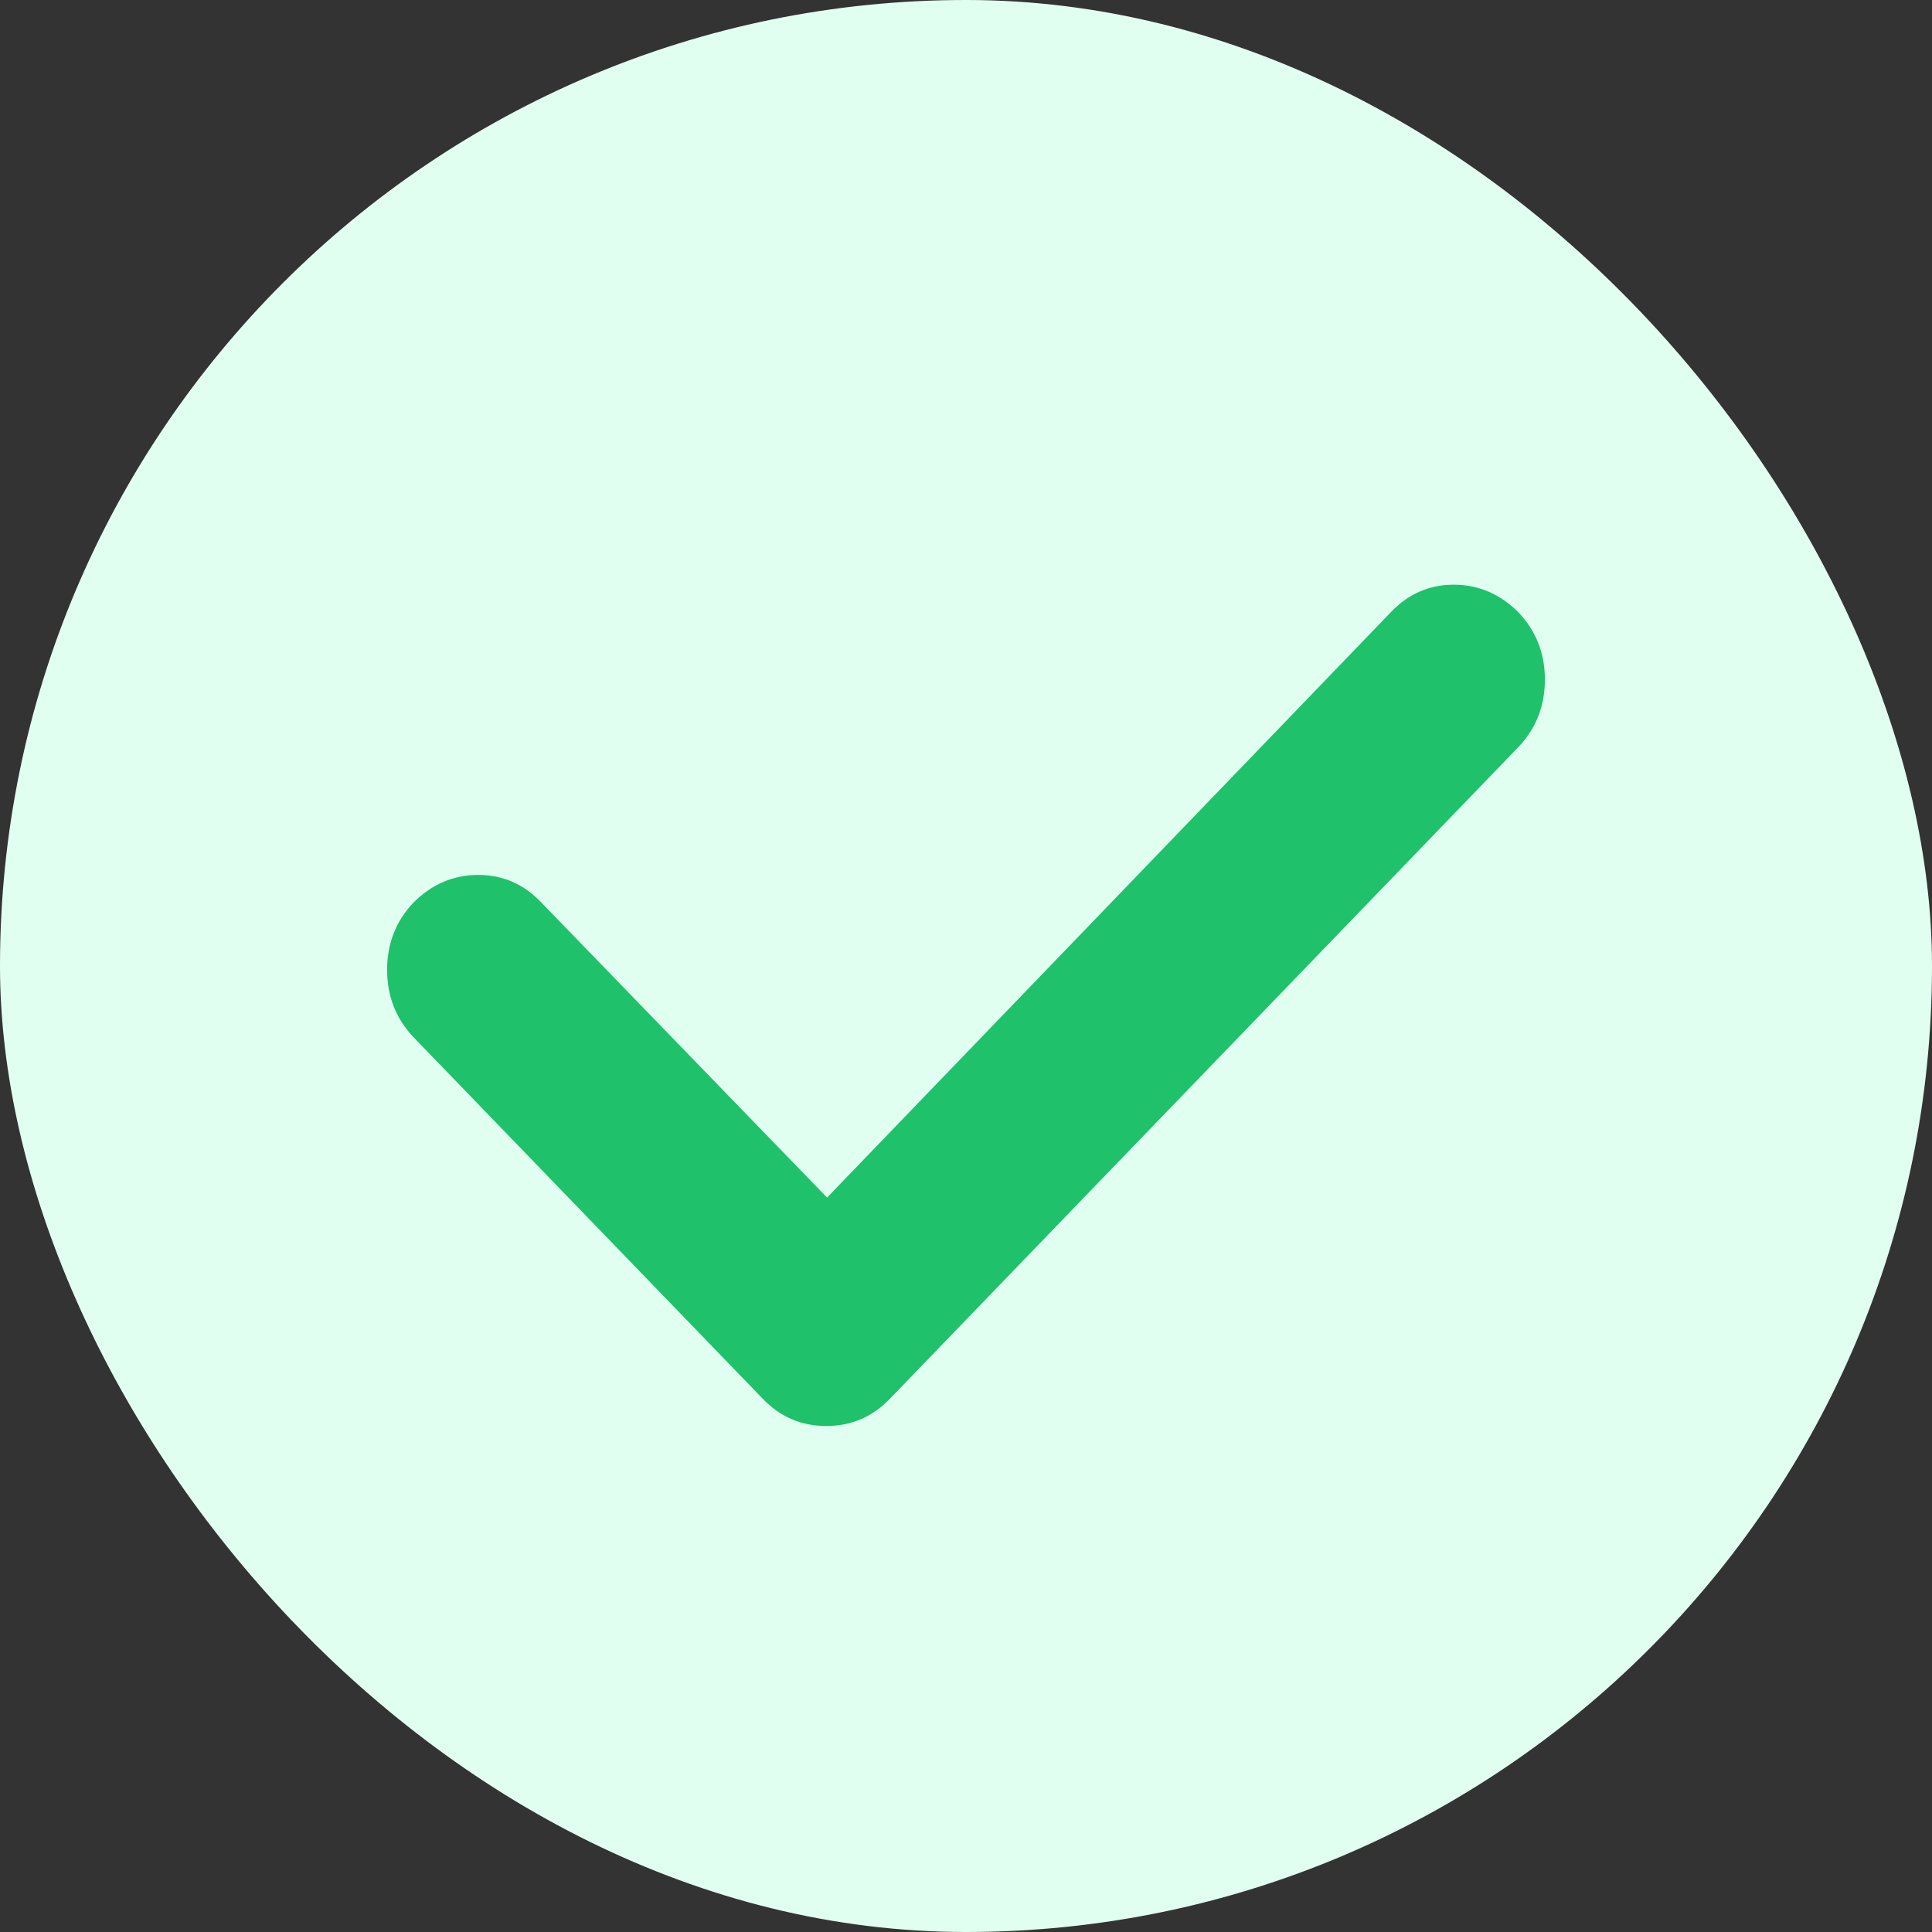
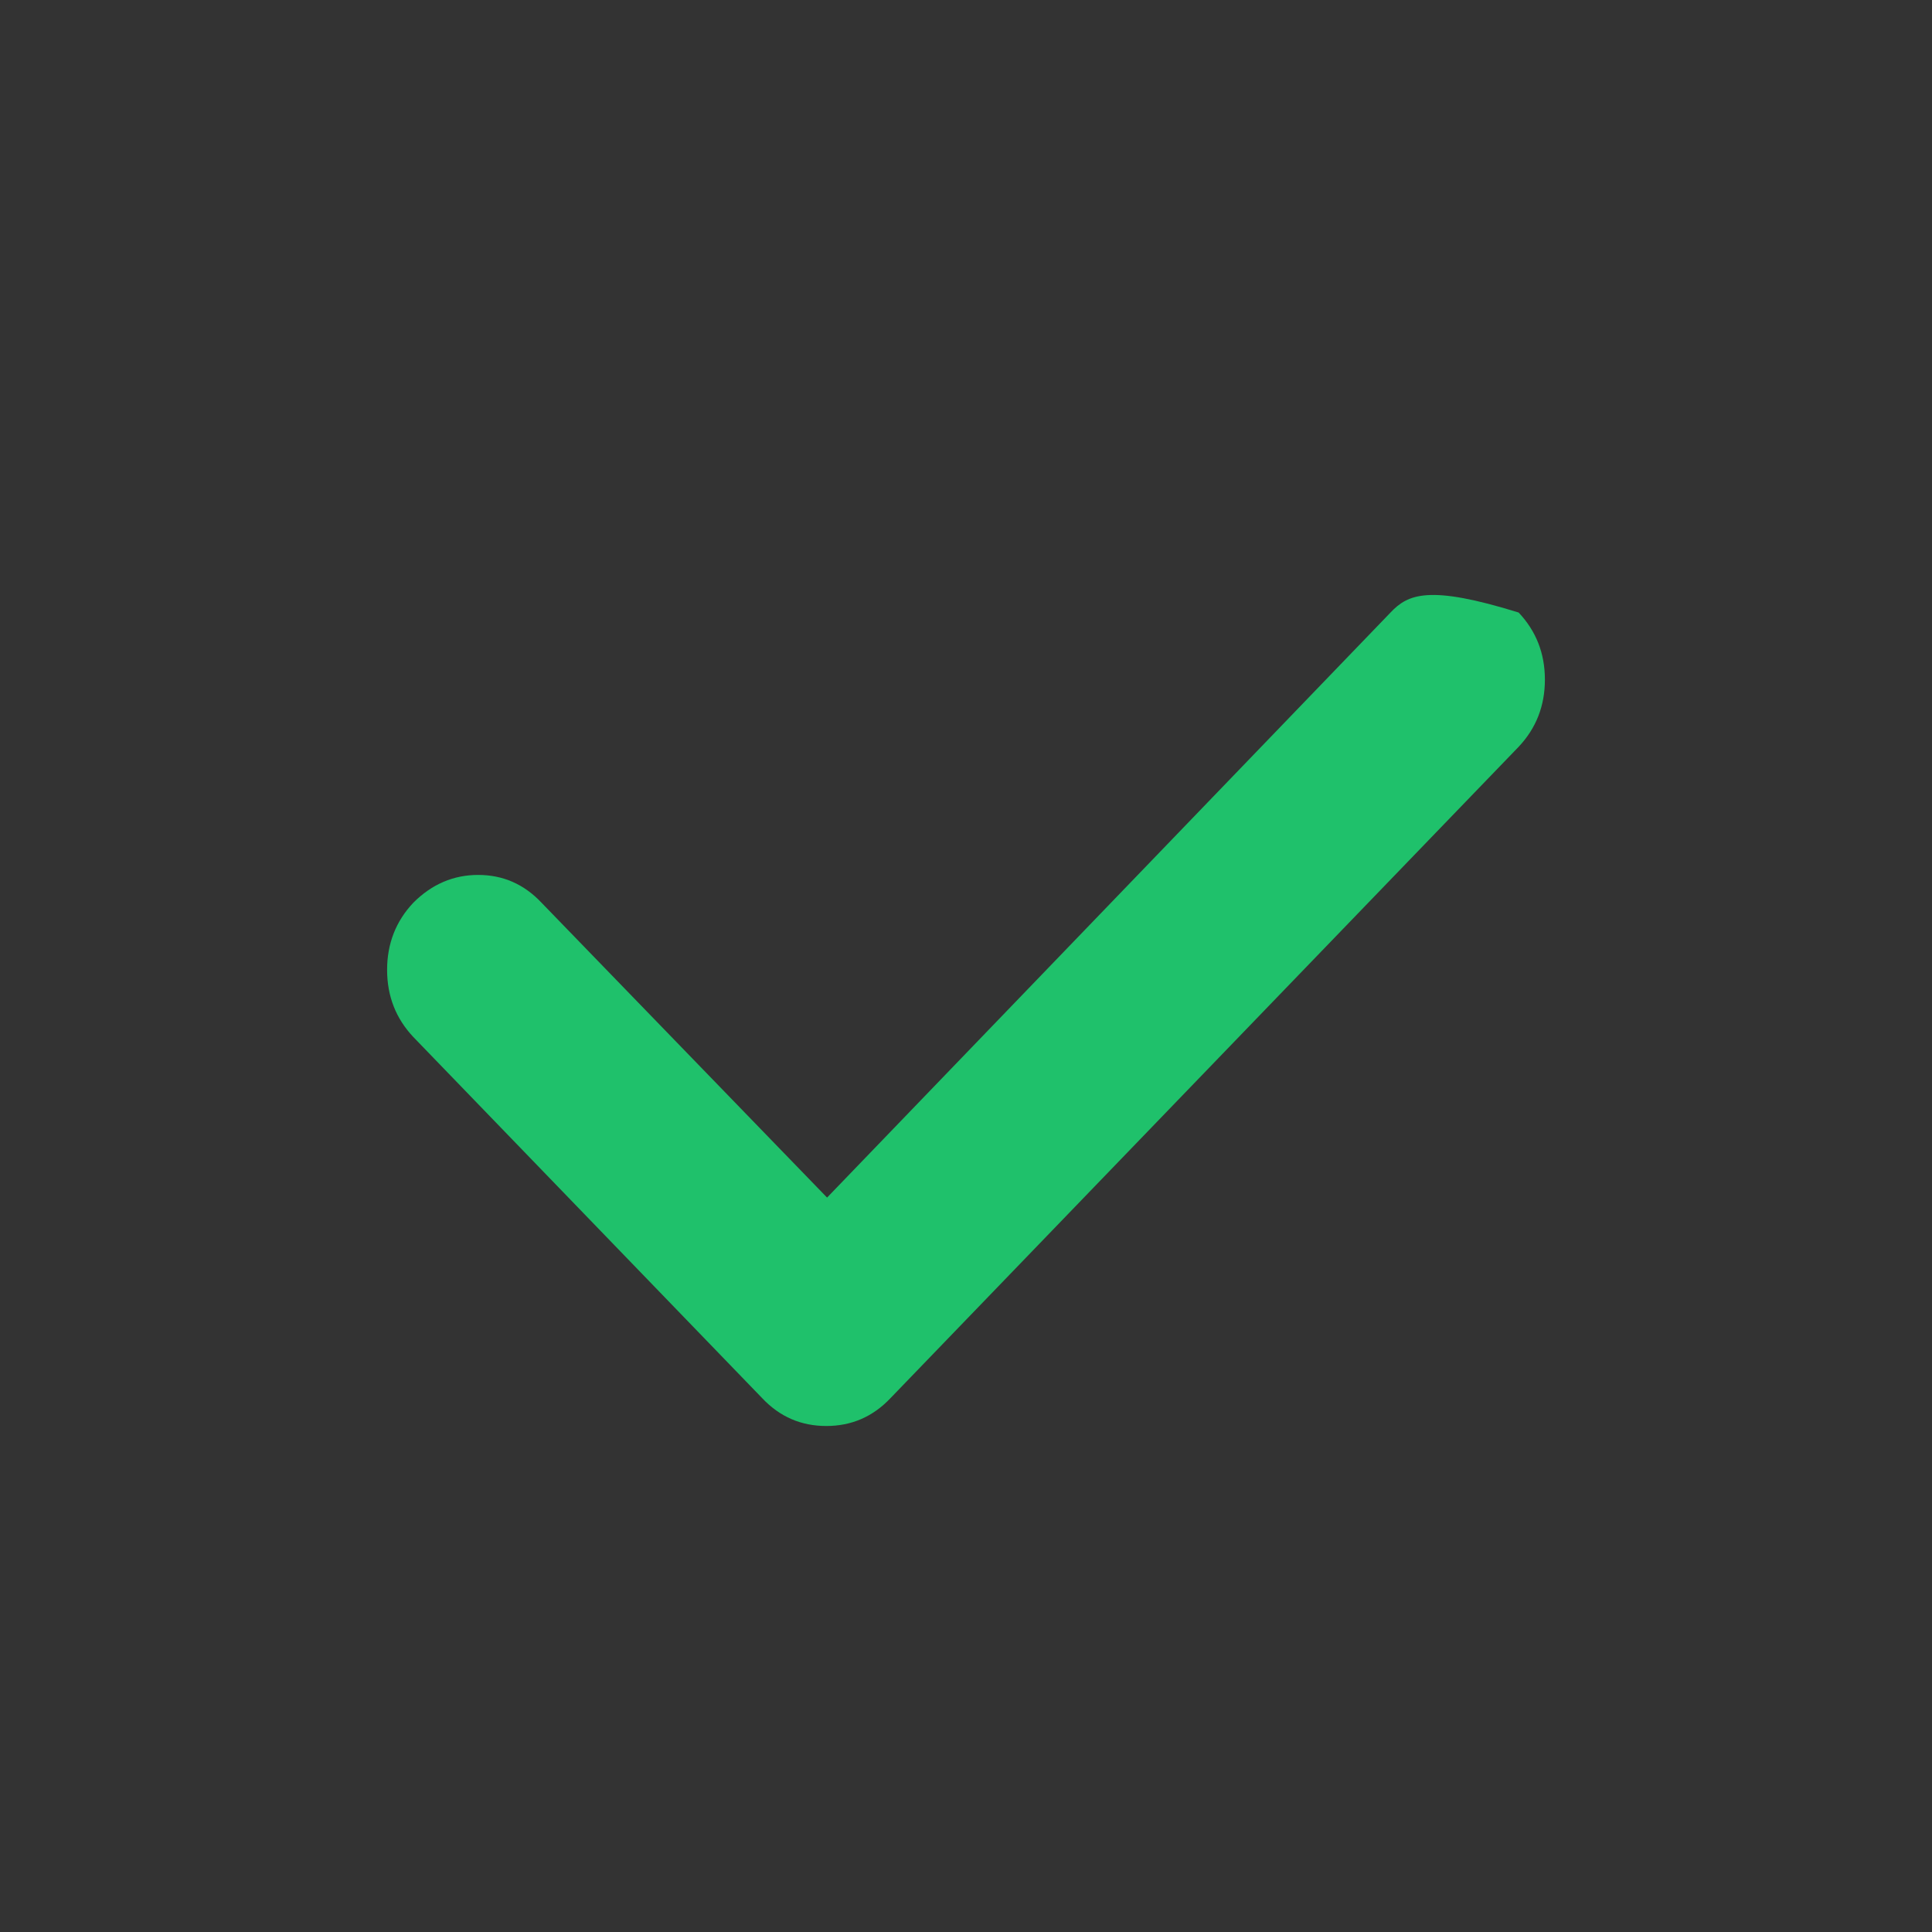
<svg xmlns="http://www.w3.org/2000/svg" width="22" height="22" viewBox="0 0 22 22" fill="none">
  <rect x="0" y="0" width="22" height="22" fill="#333333" stroke="none" />
-   <rect width="22" height="22" rx="11" fill="#E1FFF1" />
-   <path d="M15.834 6.975L9.418 13.637L6.166 10.279C5.967 10.068 5.727 9.963 5.445 9.963C5.164 9.963 4.918 10.068 4.707 10.279C4.508 10.49 4.408 10.745 4.408 11.044C4.408 11.343 4.508 11.598 4.707 11.809L8.68 15.922C8.879 16.133 9.122 16.238 9.409 16.238C9.696 16.238 9.939 16.133 10.139 15.922L17.293 8.504C17.492 8.293 17.592 8.038 17.592 7.739C17.592 7.44 17.492 7.186 17.293 6.975C17.082 6.764 16.836 6.658 16.555 6.658C16.273 6.658 16.033 6.764 15.834 6.975Z" fill="#1FC16B" />
+   <path d="M15.834 6.975L9.418 13.637L6.166 10.279C5.967 10.068 5.727 9.963 5.445 9.963C5.164 9.963 4.918 10.068 4.707 10.279C4.508 10.49 4.408 10.745 4.408 11.044C4.408 11.343 4.508 11.598 4.707 11.809L8.68 15.922C8.879 16.133 9.122 16.238 9.409 16.238C9.696 16.238 9.939 16.133 10.139 15.922L17.293 8.504C17.492 8.293 17.592 8.038 17.592 7.739C17.592 7.44 17.492 7.186 17.293 6.975C16.273 6.658 16.033 6.764 15.834 6.975Z" fill="#1FC16B" />
</svg>